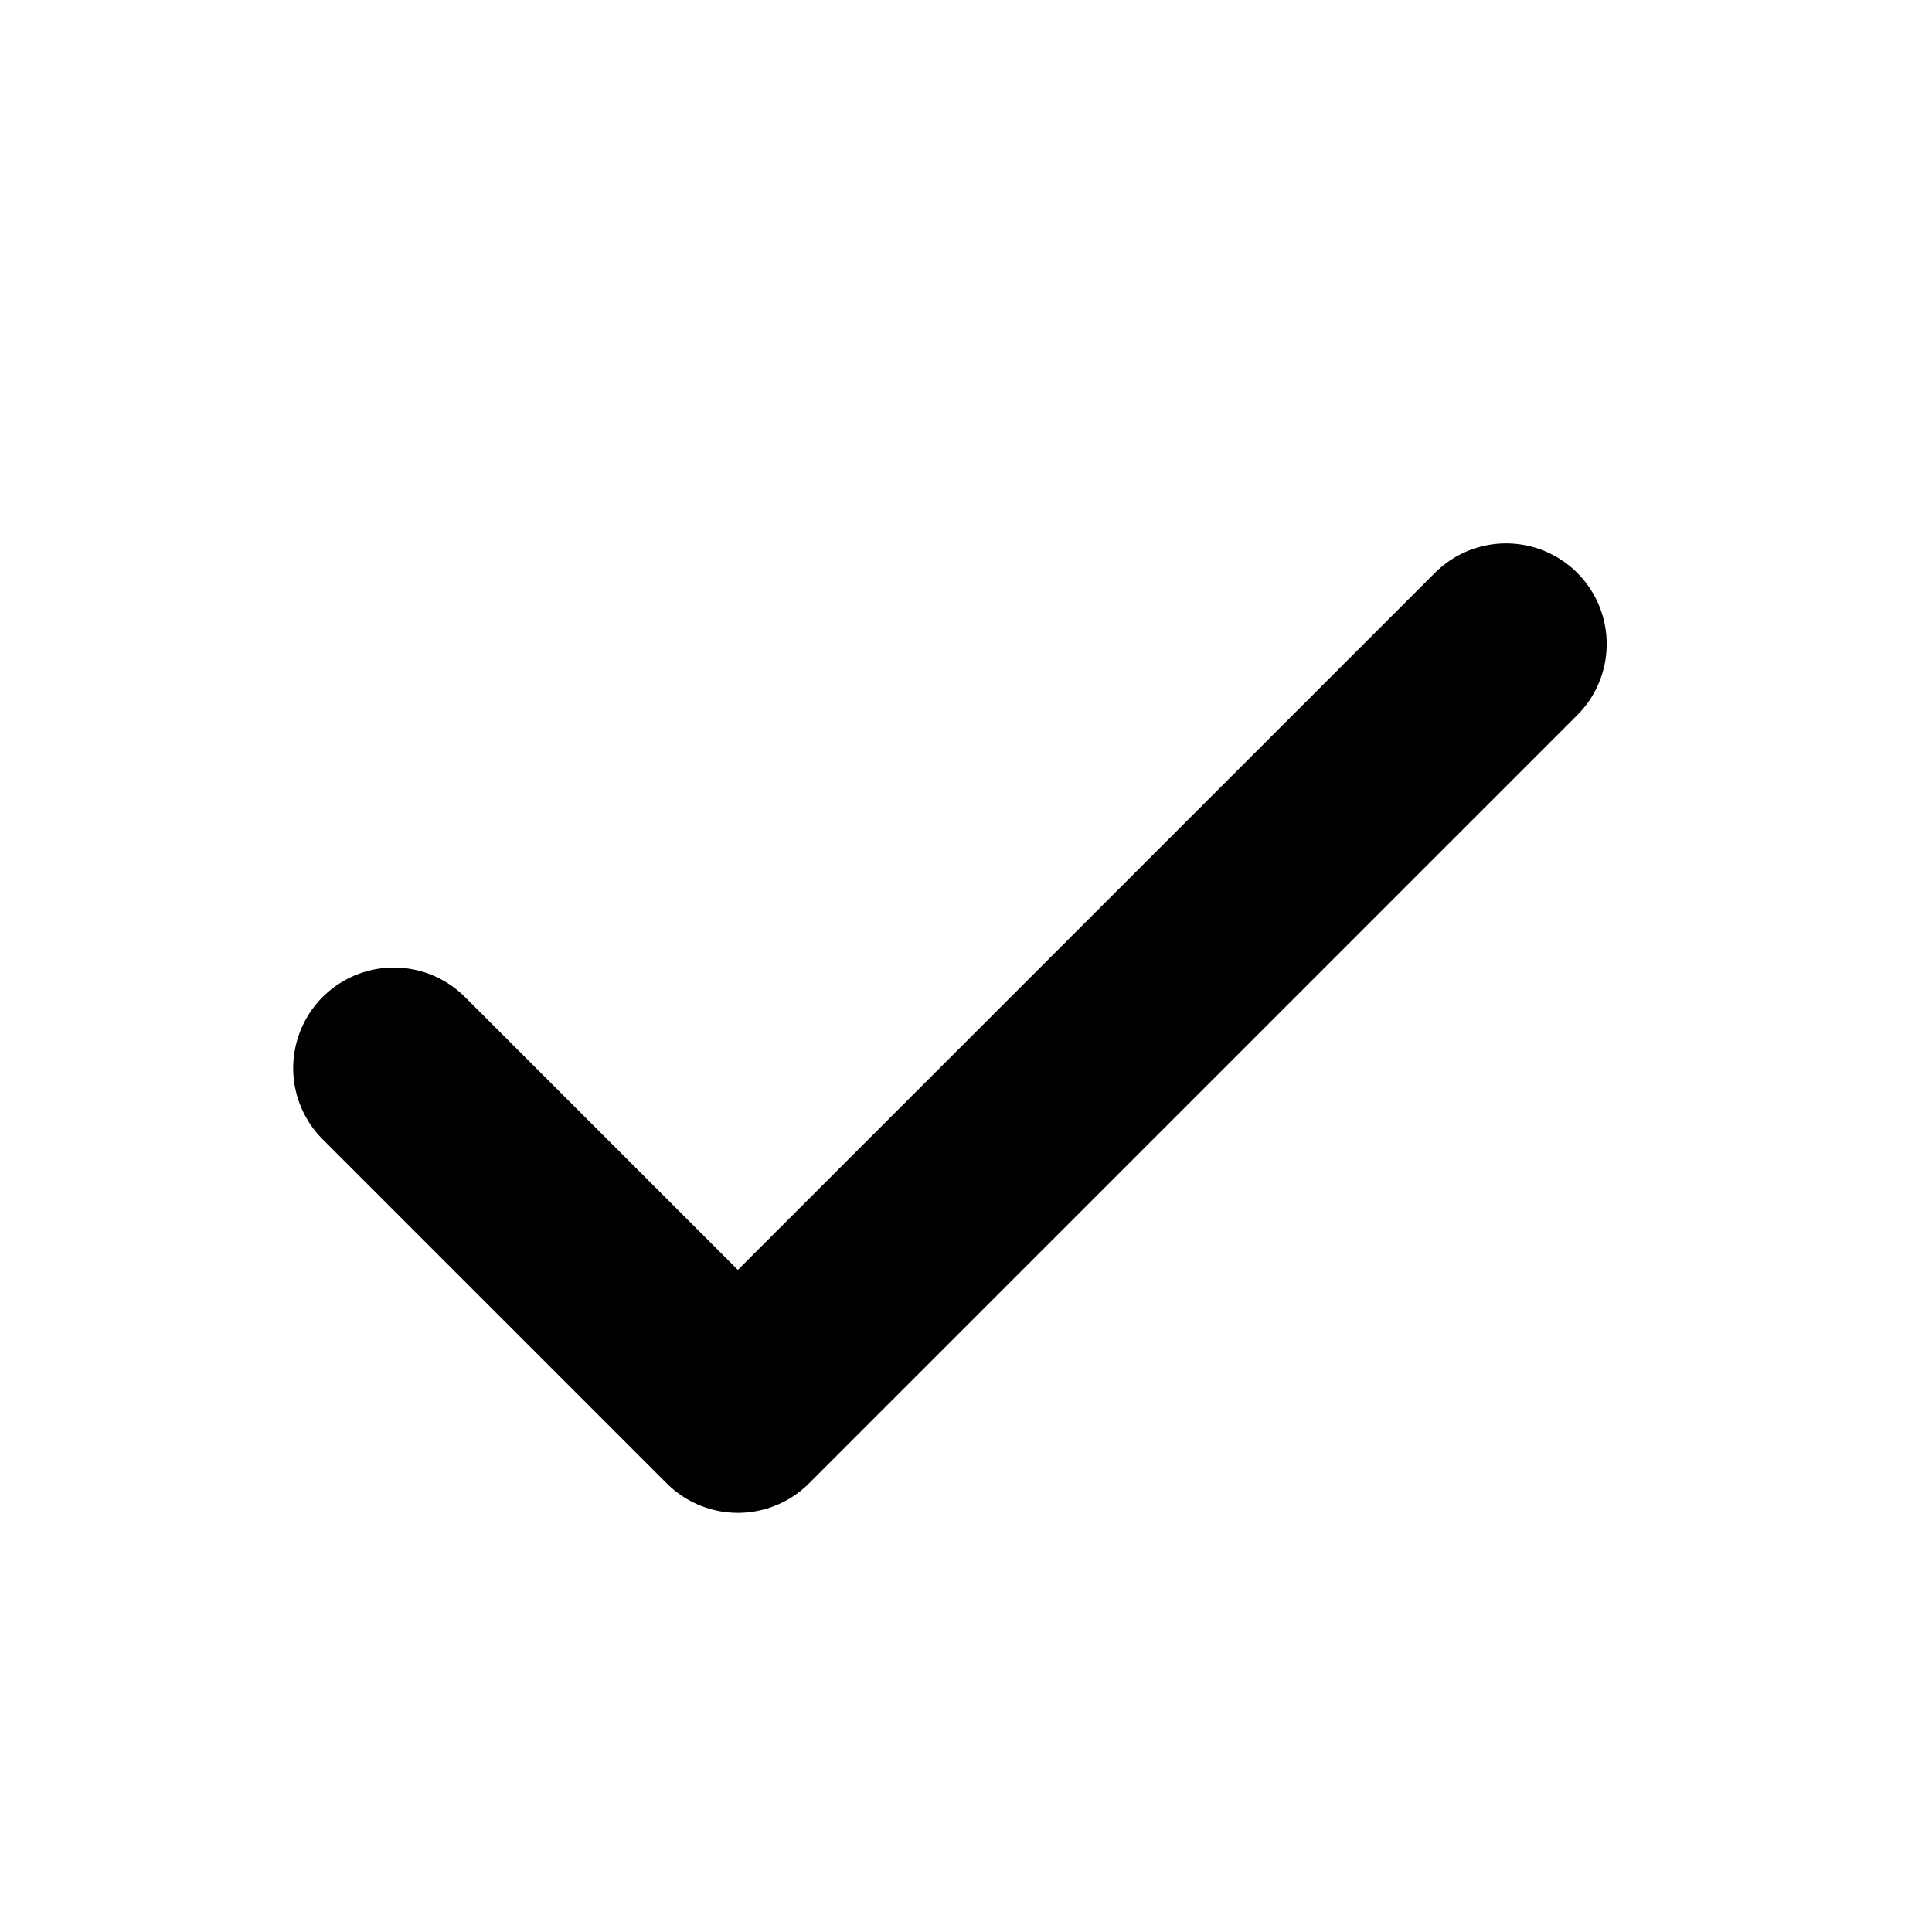
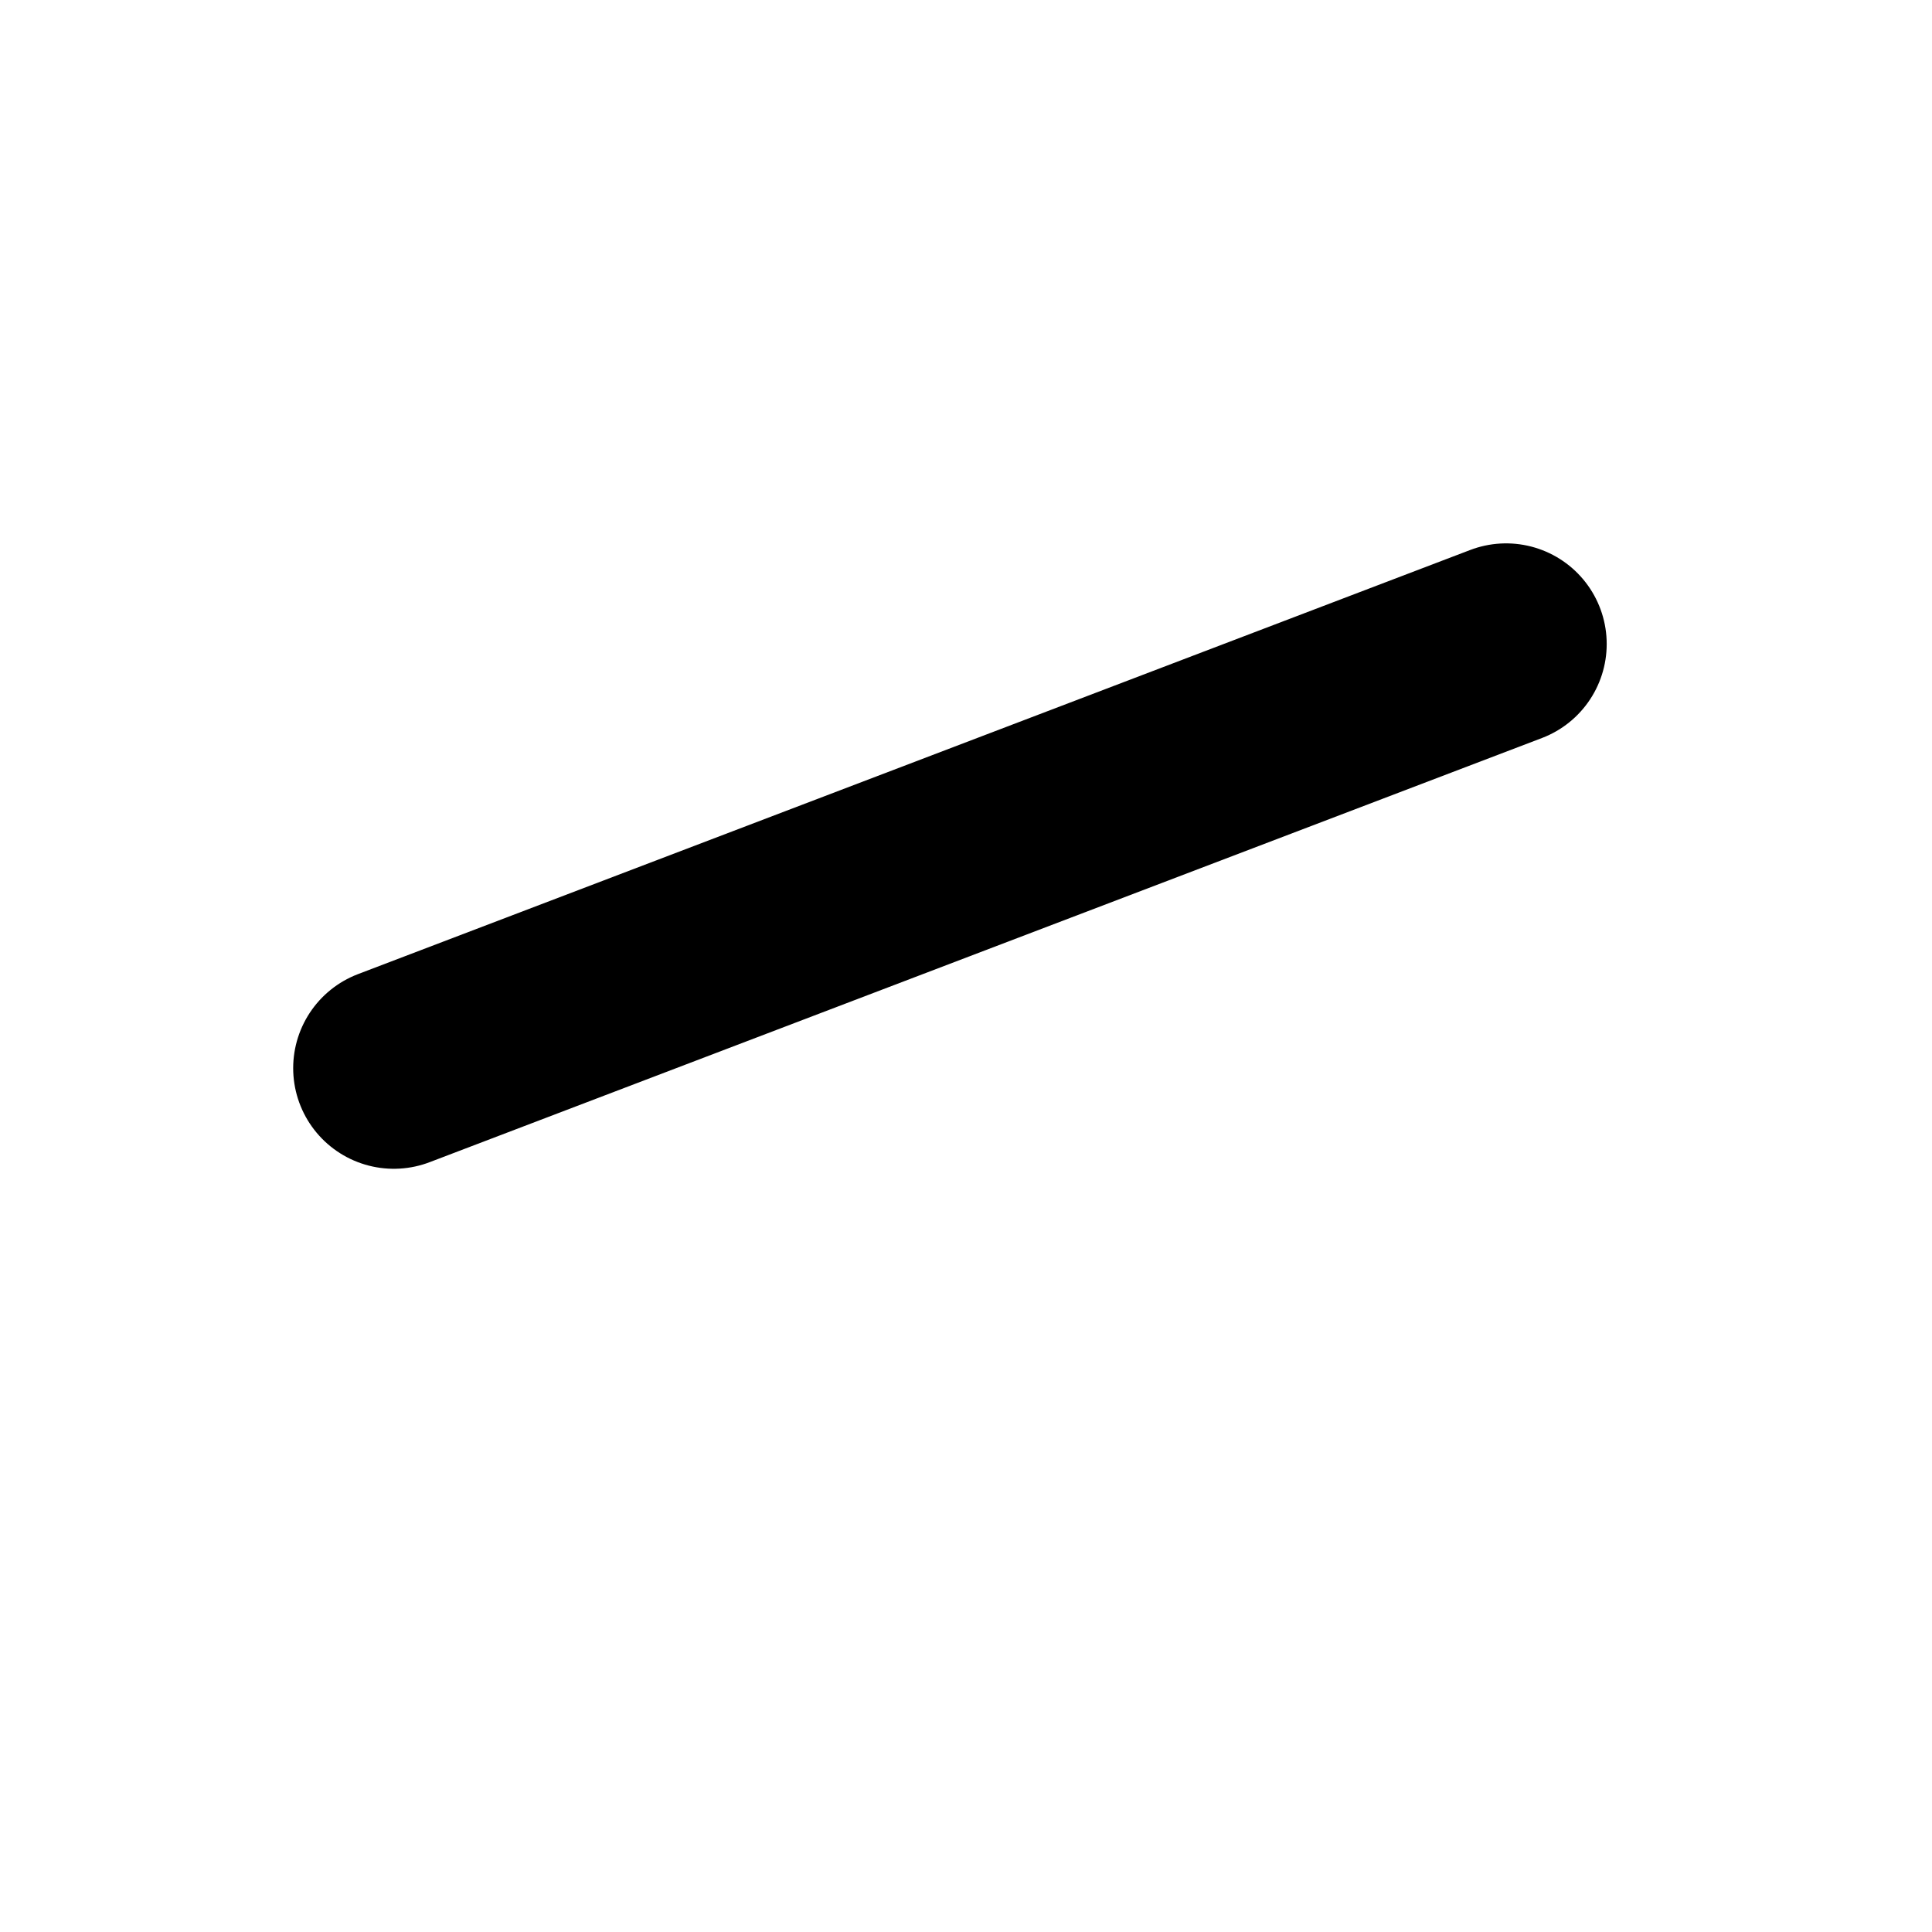
<svg xmlns="http://www.w3.org/2000/svg" width="800px" height="800px" viewBox="0 0 24 24" fill="none">
-   <path d="M4.892 13.269L9.166 17.543L18.709 8" stroke="#000000" stroke-width="2.5" stroke-linecap="round" stroke-linejoin="round" />
+   <path d="M4.892 13.269L18.709 8" stroke="#000000" stroke-width="2.5" stroke-linecap="round" stroke-linejoin="round" />
</svg>